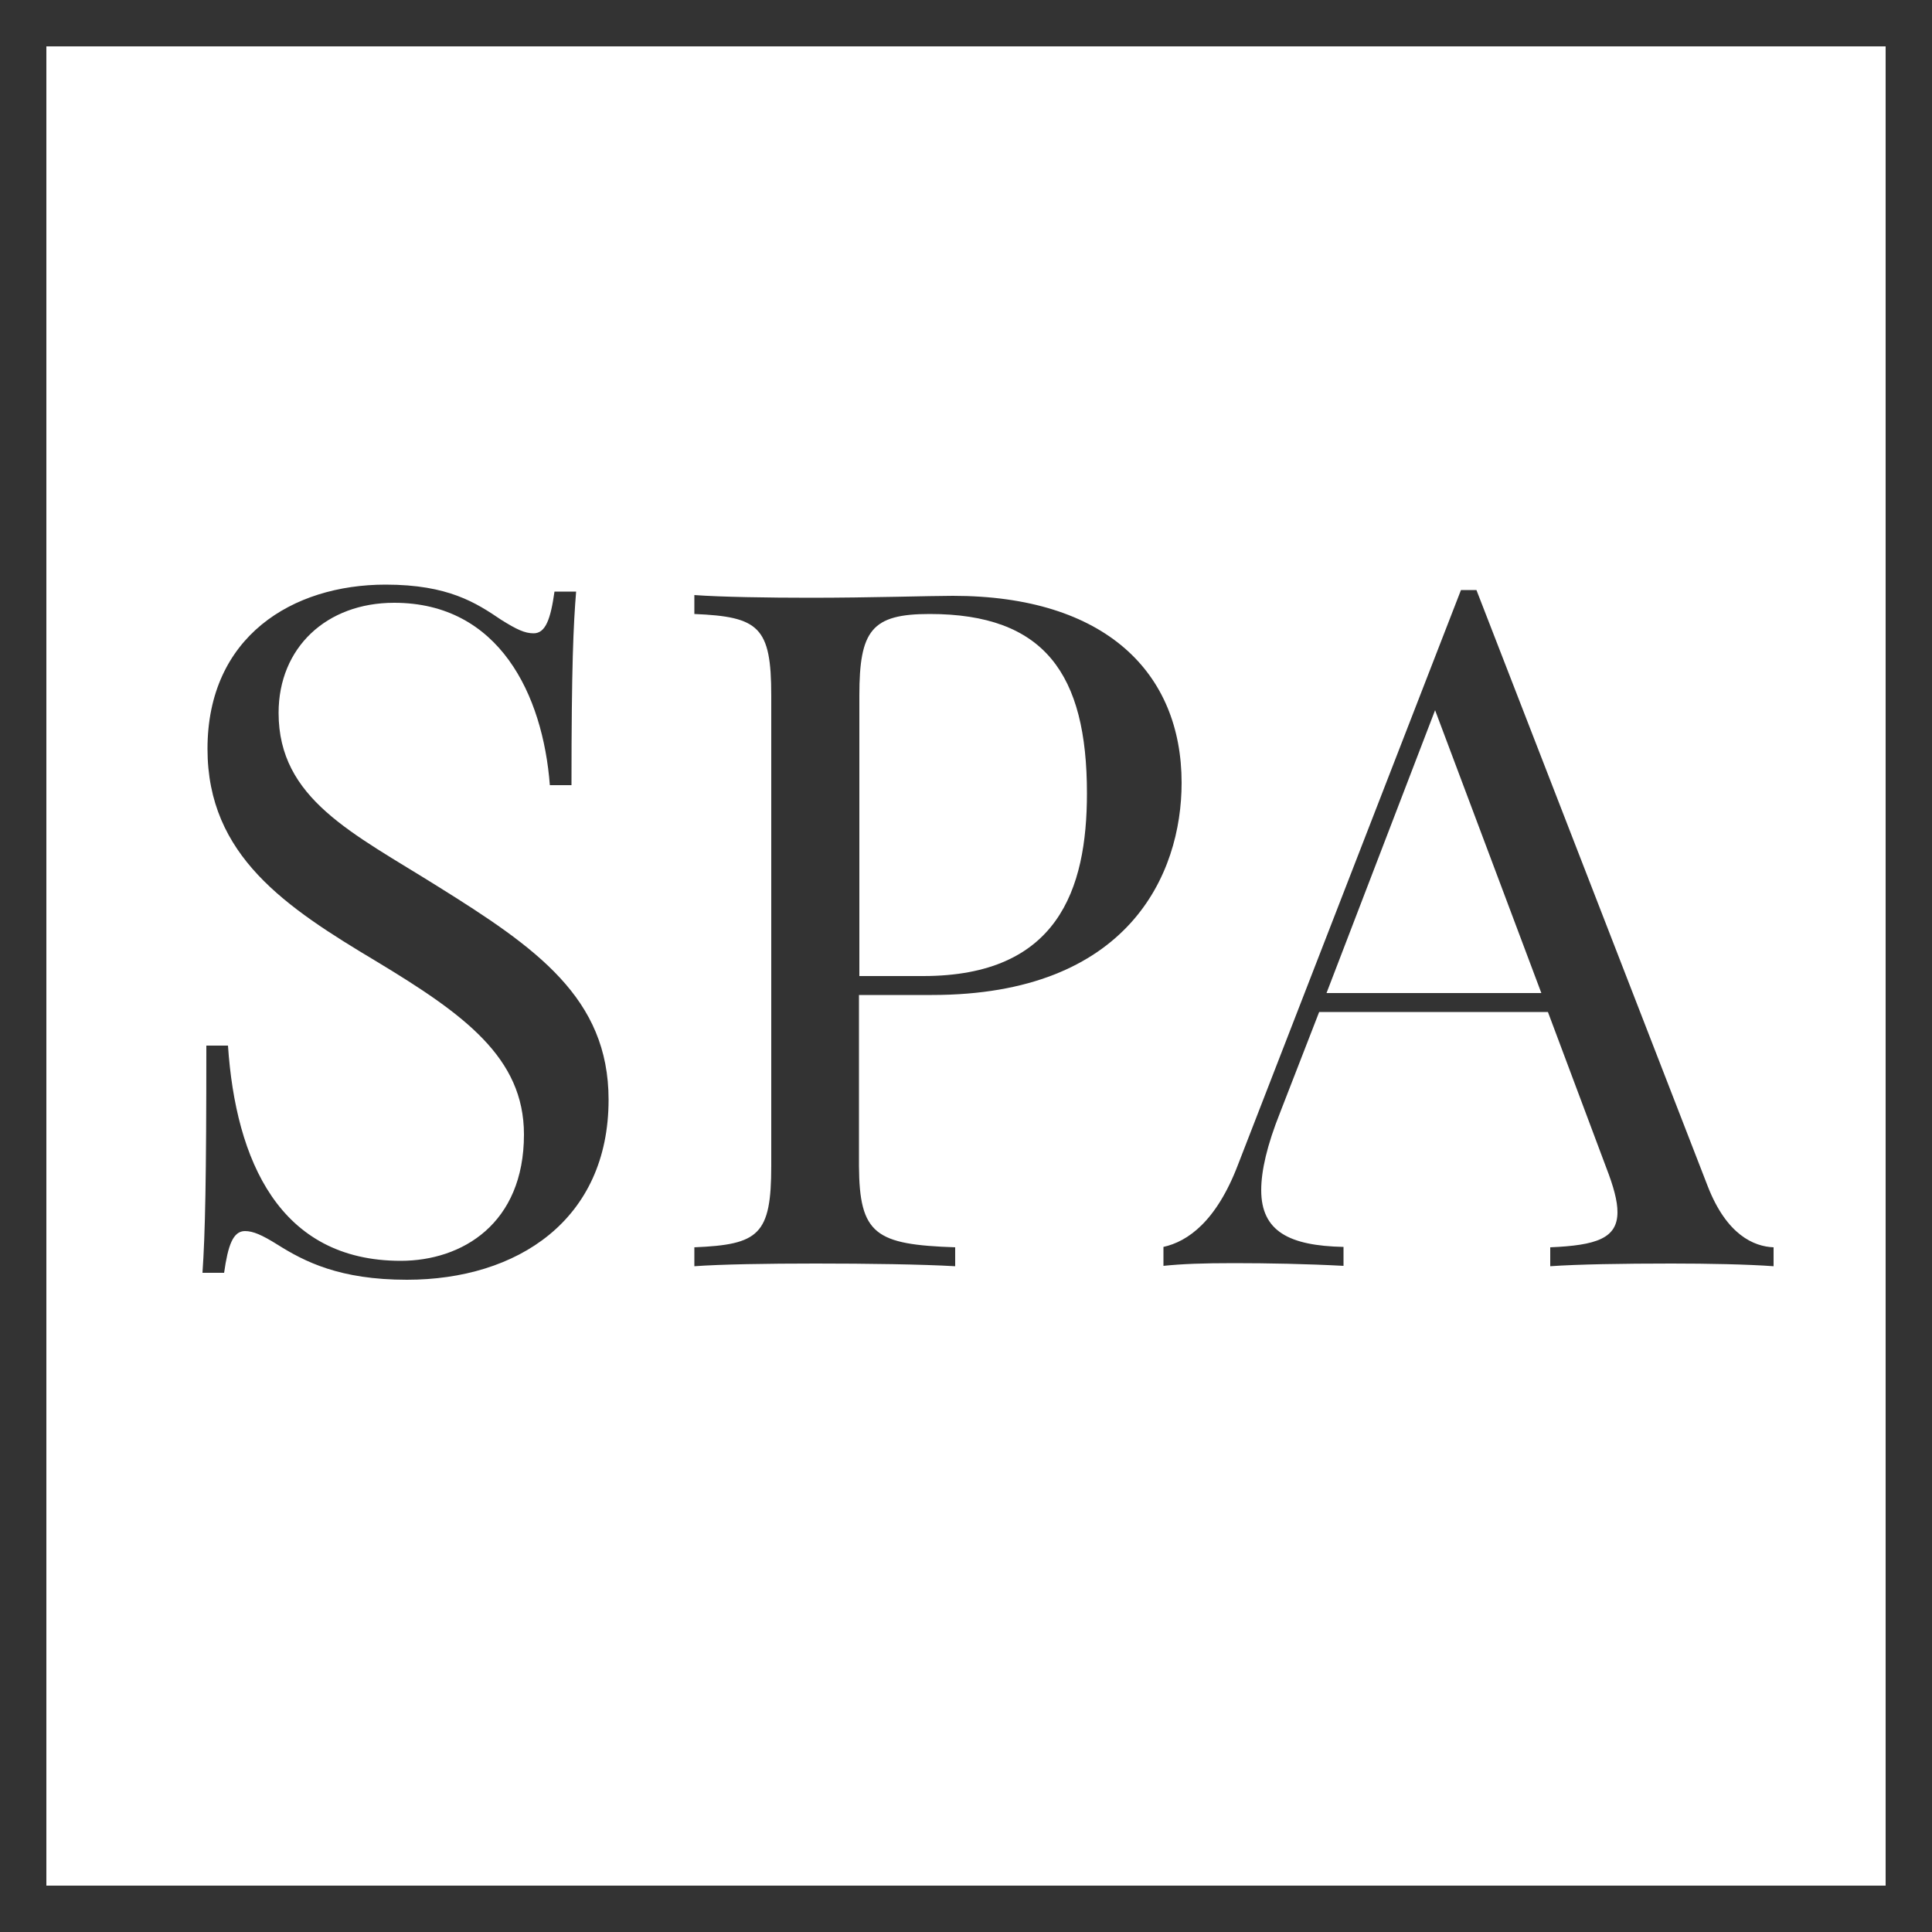
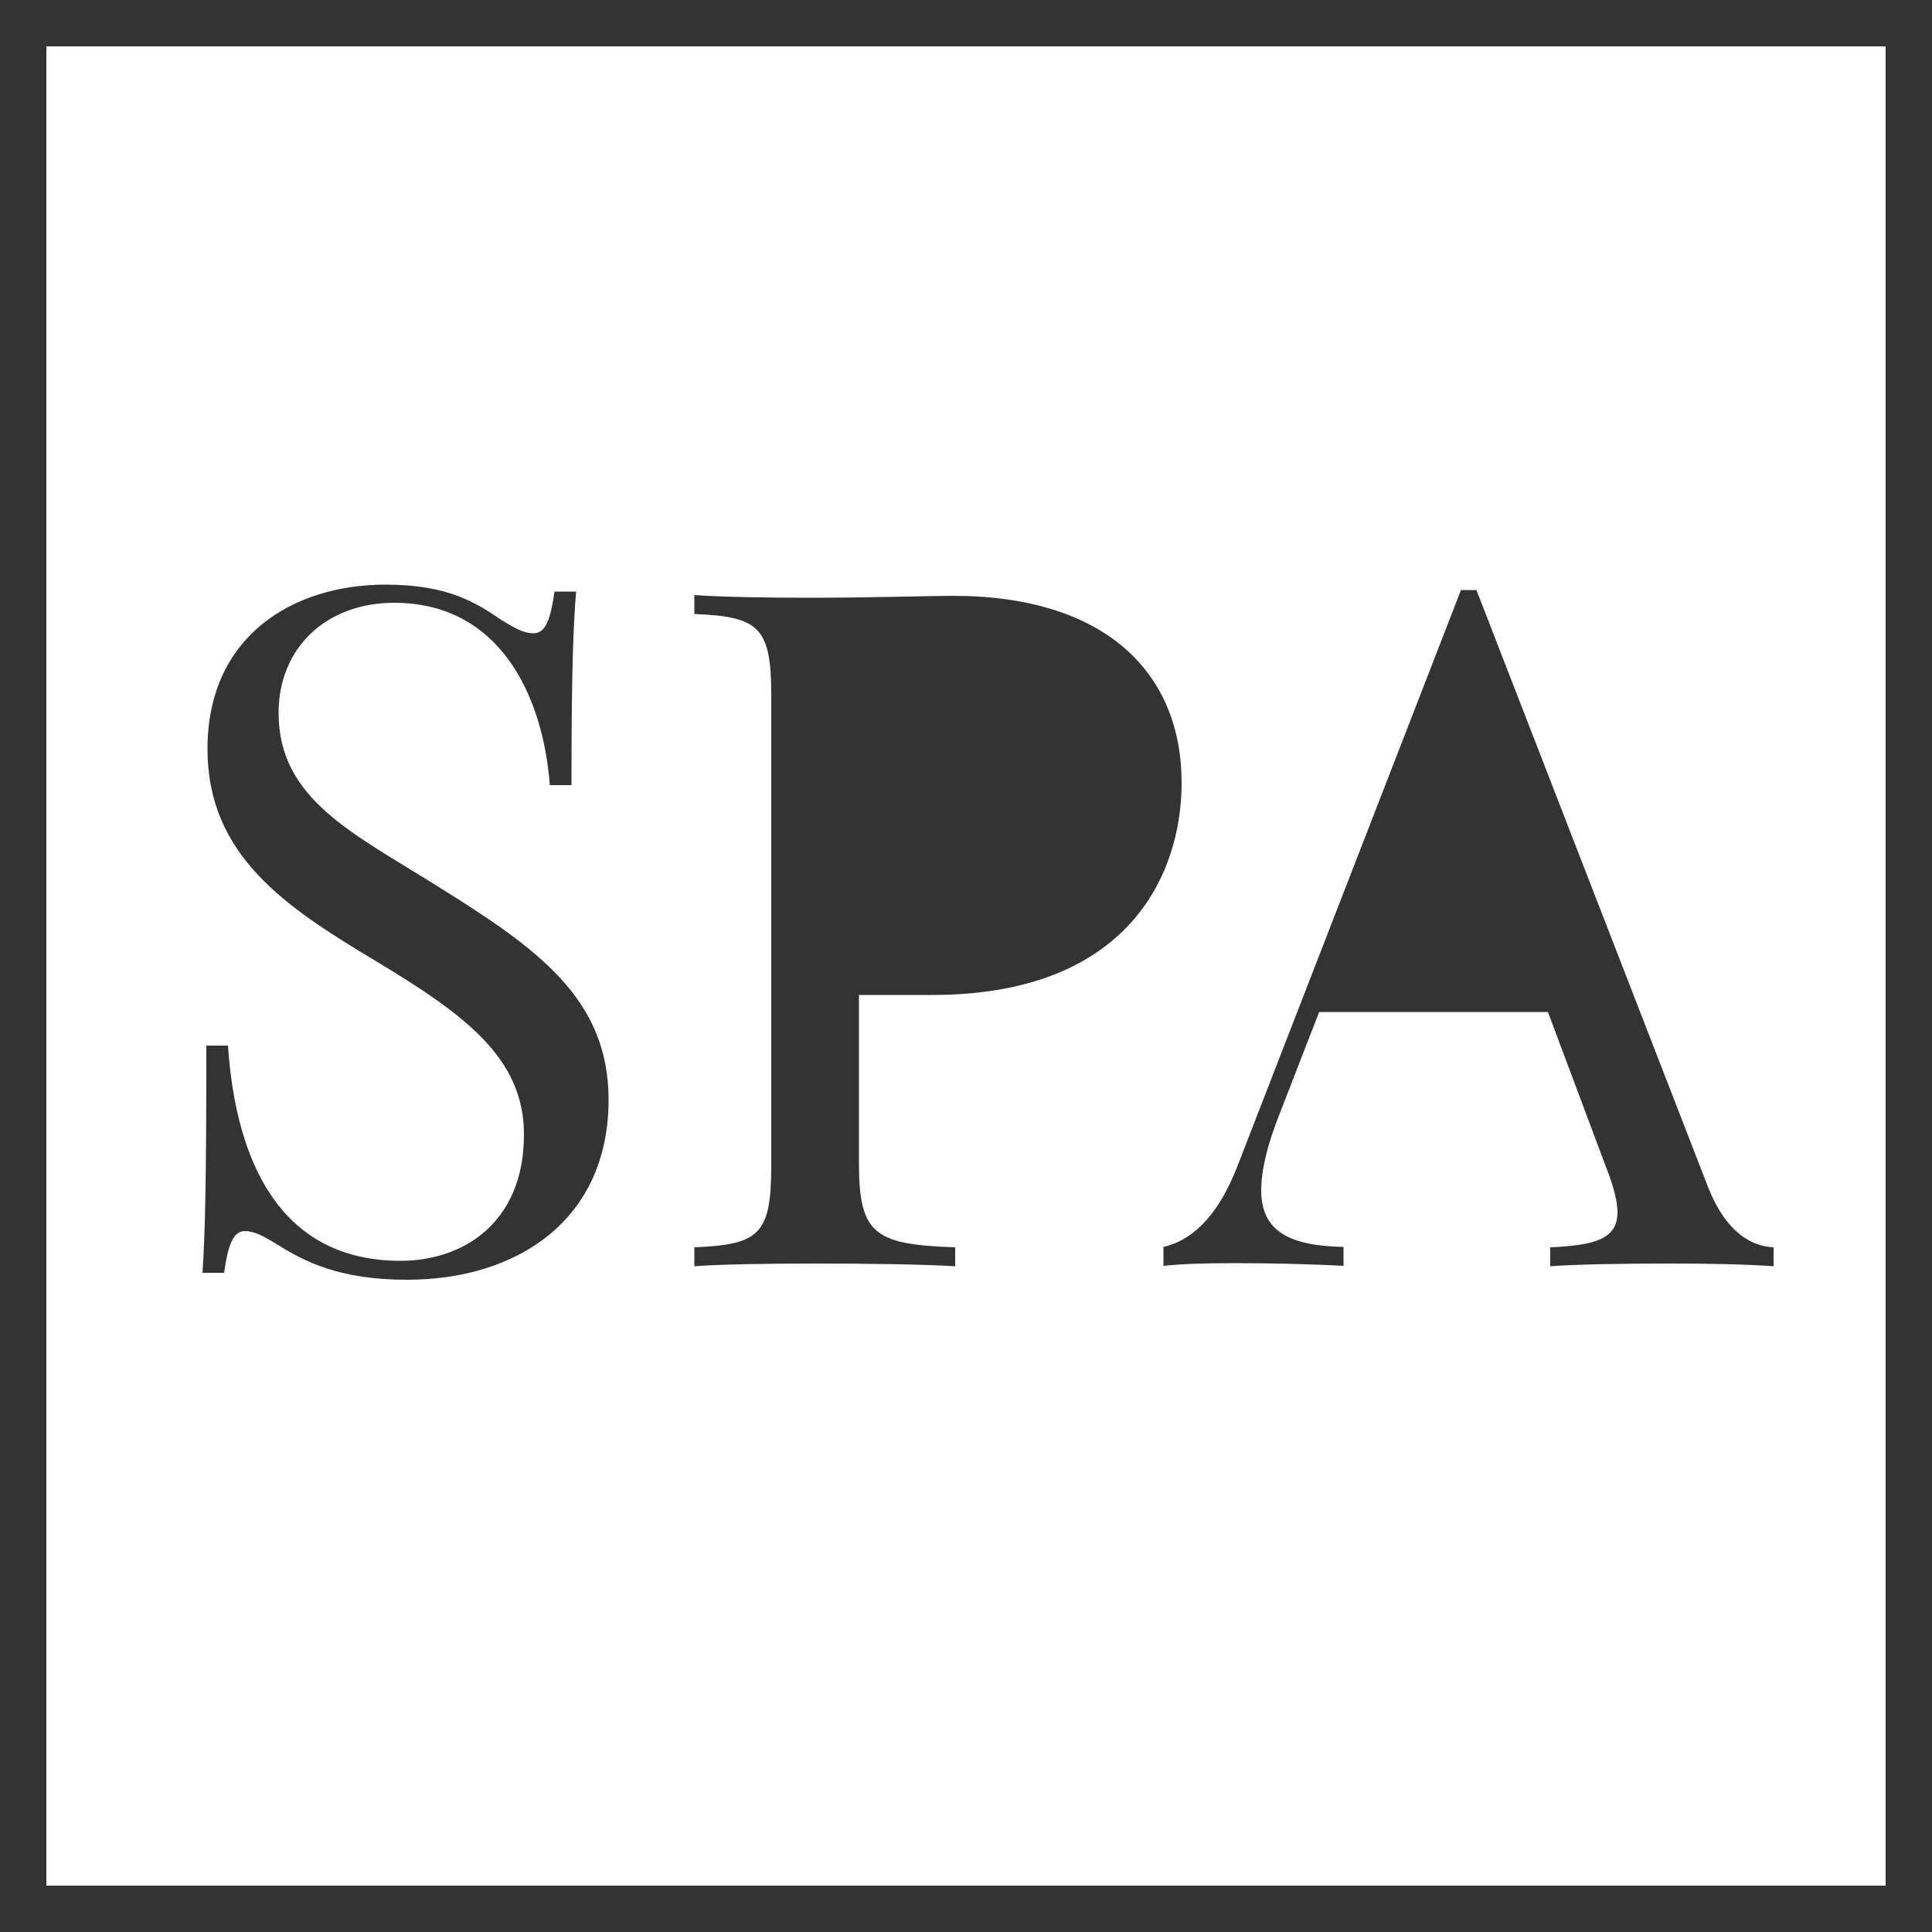
<svg xmlns="http://www.w3.org/2000/svg" id="Capa_1" viewBox="0 0 500 500" width="500">
  <rect x="0" y="0" width="500" height="500" fill="#333333" stroke="none" />
  <style>.st0{fill:#fff}</style>
  <path class="st0" d="M12 12v476h476V12H12zm93.3 319.2c-17.4 0-26.5-4.7-33.5-9.1-4-2.5-6.3-3.5-8.4-3.5-3.1 0-4.4 3.7-5.4 10.8h-5.6c.7-10.1 1-24.2 1-58.8H59c2 29.7 13.3 55.7 44.7 55.7 15.9 0 31.9-9.6 31.9-32.7 0-19.9-15.5-31.1-38.2-44.8-23.4-14-43.7-27.3-43.7-55 0-29 21.9-42.5 46.1-42.5 16.2 0 23.4 4.7 29.9 9.1 4 2.5 6.1 3.5 8.4 3.5 3.1 0 4.4-3.7 5.4-10.8h5.6c-.7 8.6-1.2 19.2-1.2 50.1h-5.6c-1.8-23.4-13.1-47.2-40.3-47.2-17.5 0-29.9 11.6-29.9 28.5 0 22.3 19.2 31.1 41.2 44.9 25.5 15.9 44.2 28.9 44.2 55.2 0 31.1-23.6 46.6-52.2 46.6zm141.9-8.4v4.9c-8.5-.5-22.8-.7-36.1-.7-12.7 0-24.6.2-31.4.7v-4.9c16.7-.7 19.9-3.2 19.9-21.1V180c0-17.8-3.2-20.4-19.9-21.1V154c6.8.5 19.2.7 29.9.7 15.5 0 31.1-.5 37-.5 39.5 0 59.2 19.9 59.2 48.4 0 23.7-13.8 54.9-64.6 54.9h-18.9v44.2c.1 17.8 4.3 20.4 24.9 21.1zm211.8 4.9c-6.7-.5-17-.7-26.4-.7-12.7 0-24.4.2-31.4.7v-4.9c11.9-.5 17.4-2.3 17.4-9.1 0-2.9-1-6.6-2.9-11.5l-15.1-40.3h-59.2l-10.1 26c-3.4 8.5-4.9 15.1-4.9 20.1 0 10.7 7.3 14.4 21.3 14.7v4.9c-9.3-.5-19.6-.7-28.3-.7-8.3 0-13.4.2-18.3.7v-4.9c6.3-1.4 13.7-6.6 19.3-21.3l57.7-148.7h4L442 307.1c4.9 12.5 11.9 15.5 17 15.7v4.9z" />
-   <path class="st0" d="M343.3 257h55.6l-27.5-73.2zM281.3 205.3c0-30.9-11-46.4-40.7-46.4-15 0-18.2 4.2-18.2 21.1v72.6h16.5c34.8 0 42.4-22.3 42.4-47.3z" />
</svg>